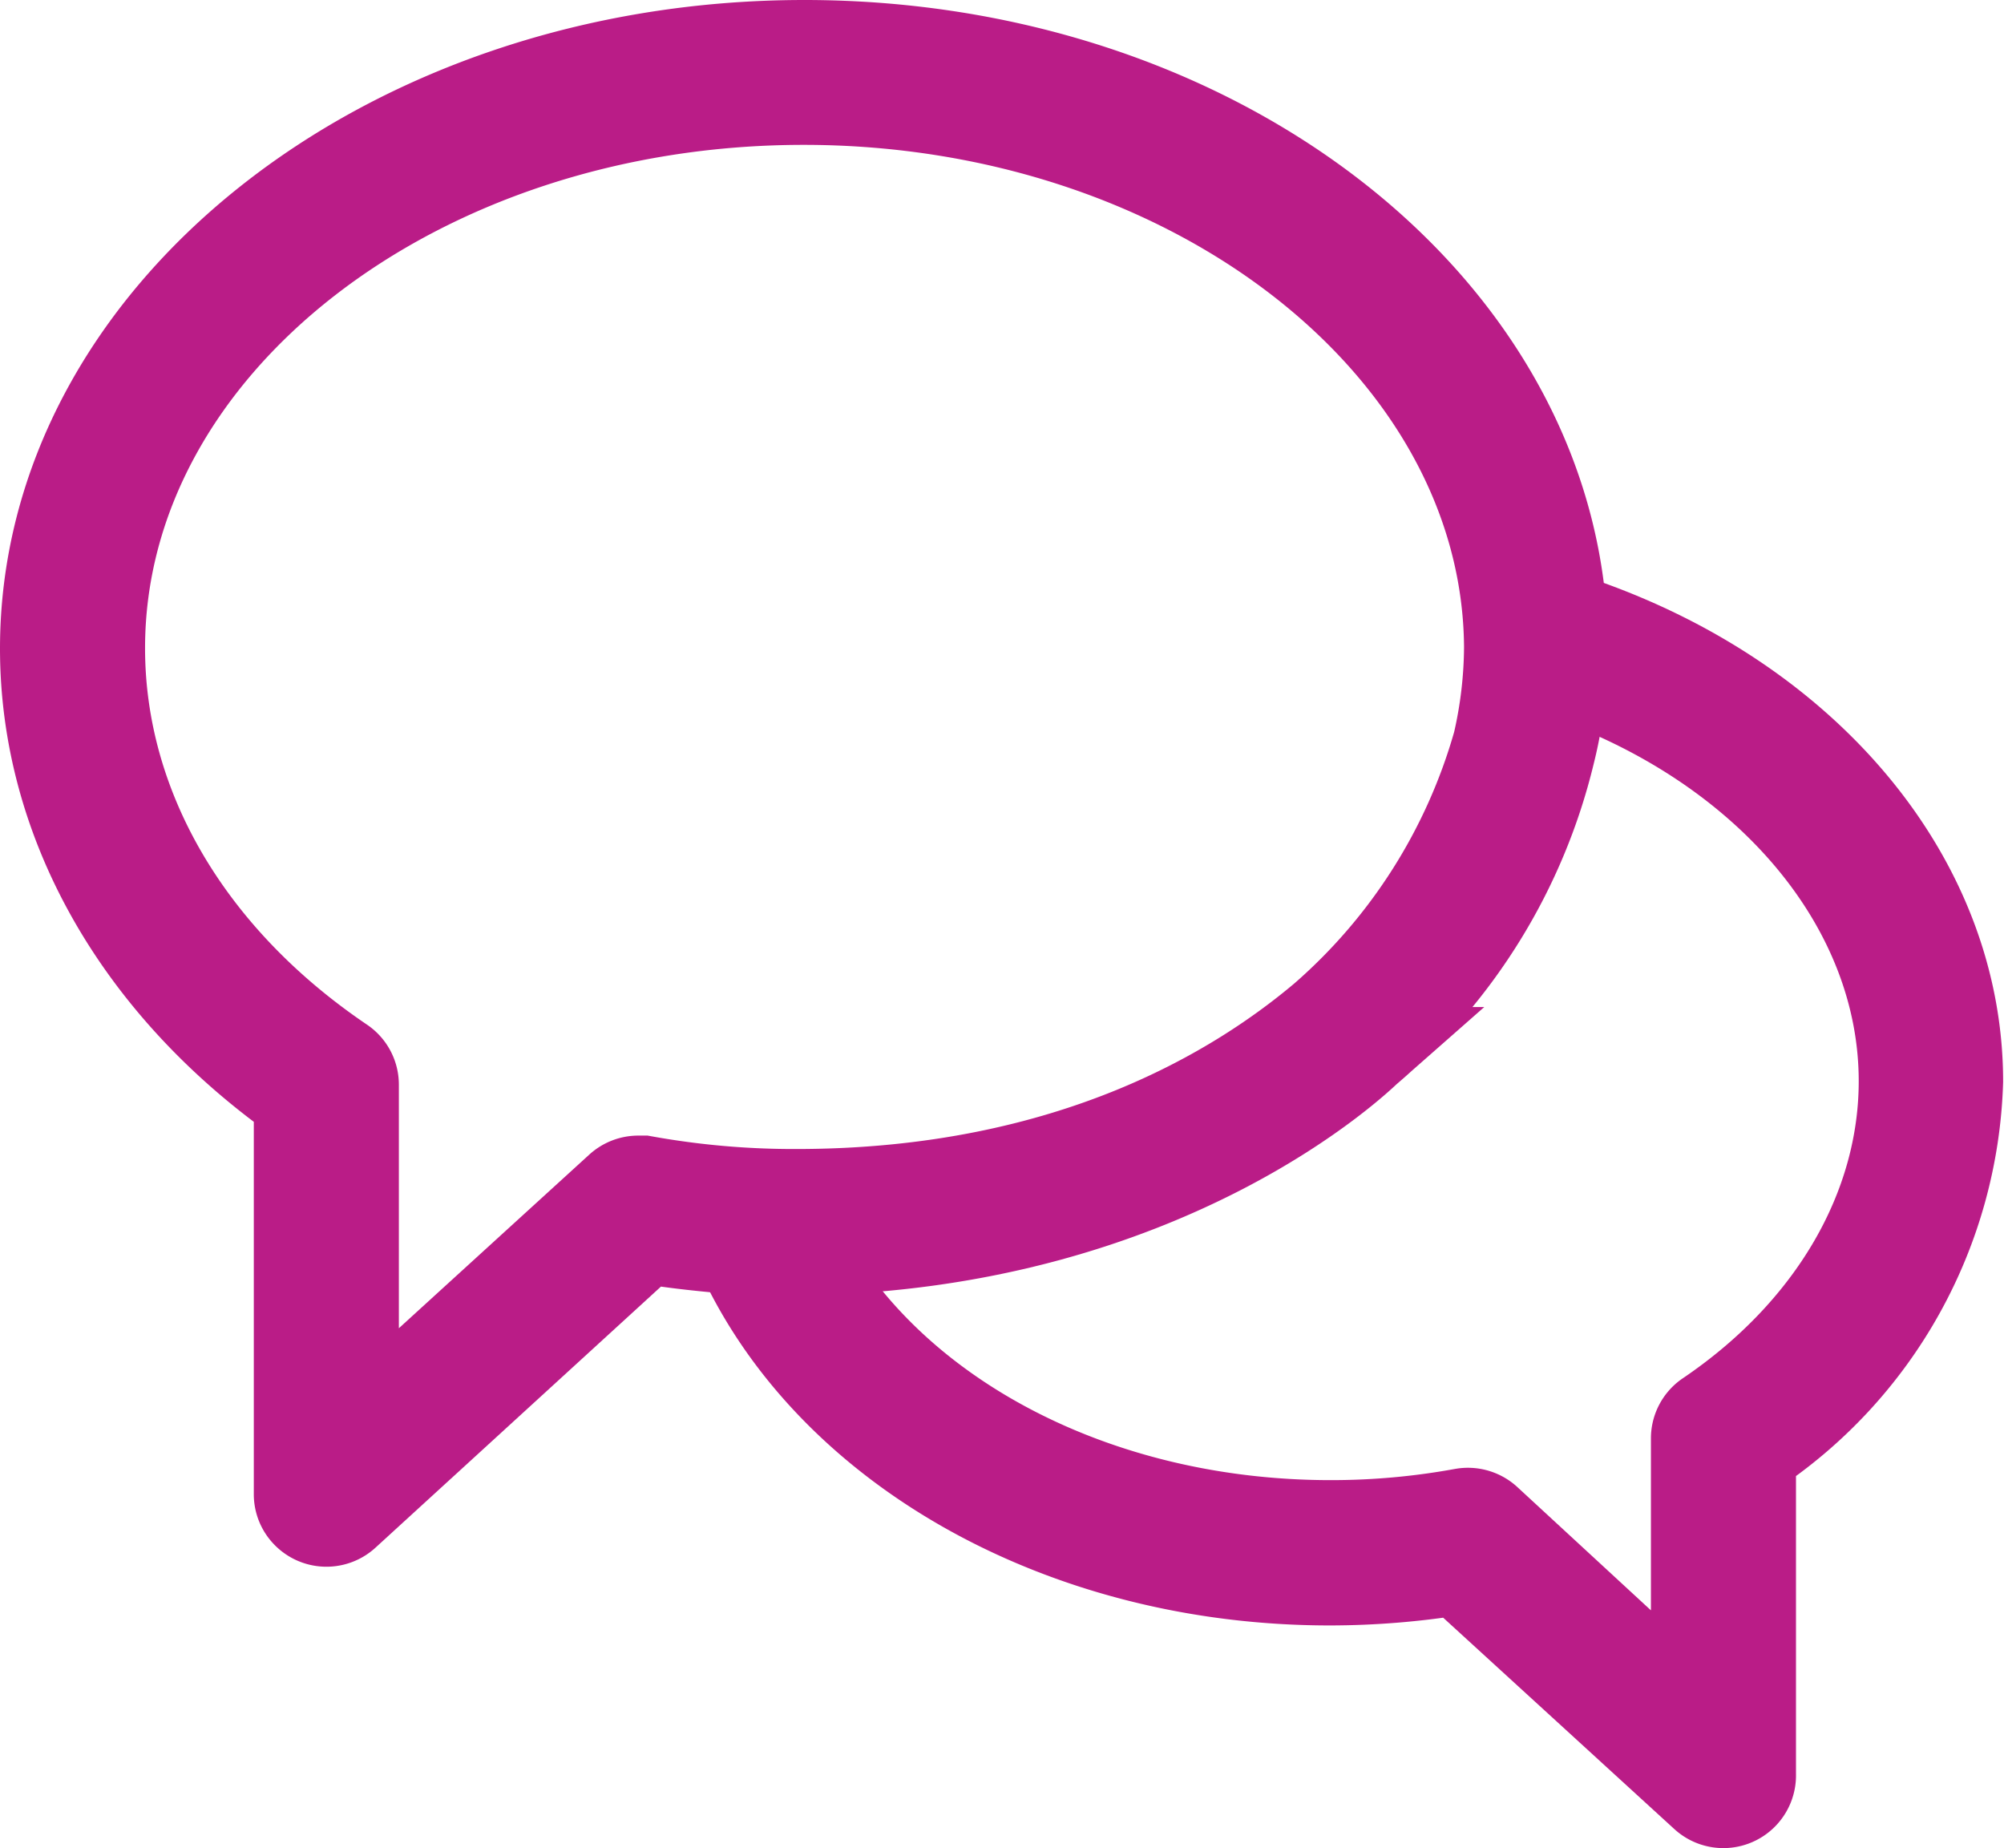
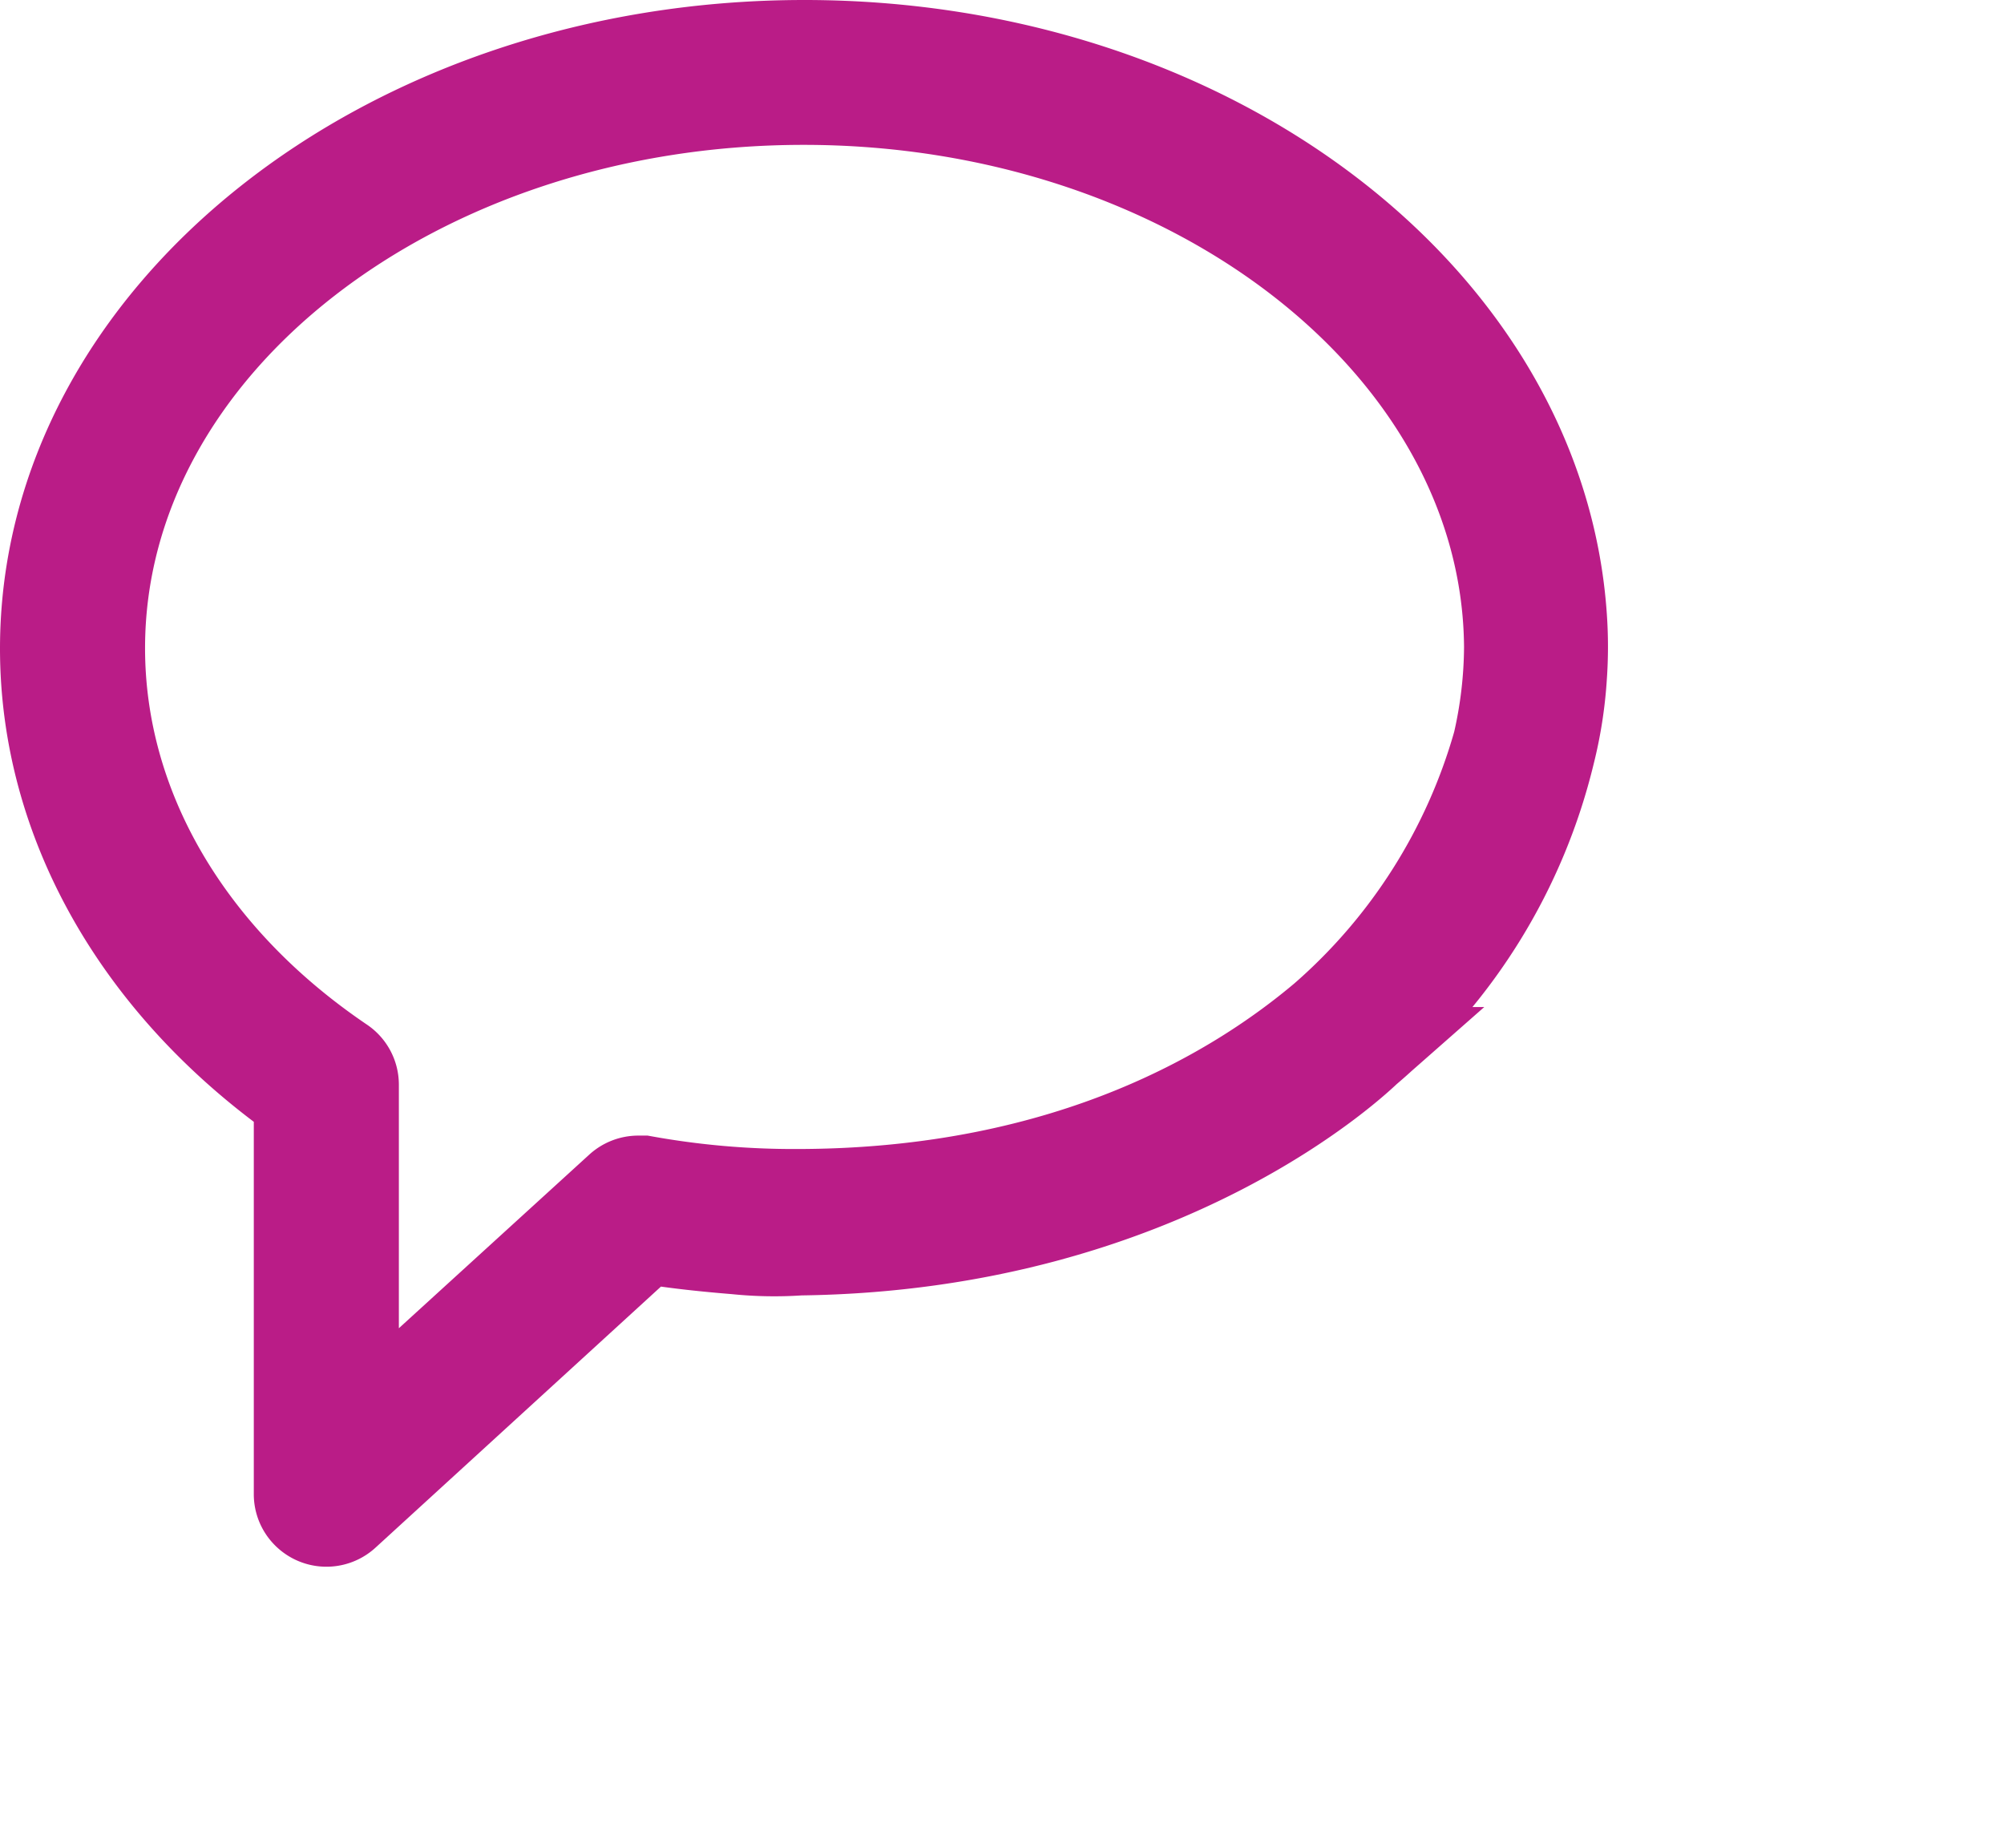
<svg xmlns="http://www.w3.org/2000/svg" viewBox="0 0 91.04 83.94">
  <defs>
    <style>.cls-1{fill:#ba1c87;stroke:#ba1c87;}.cls-1,.cls-2{stroke-miterlimit:10;stroke-width:4px;}.cls-2{fill:#ba1c87;stroke:#ba1c87;}</style>
  </defs>
  <title>moments you&amp;apos;ll remember</title>
  <g id="Layer_2" data-name="Layer 2">
    <g id="Layer_1-2" data-name="Layer 1">
-       <path class="cls-1" d="M71.13,28l.1,1.38v1.35C80.39,34,86.44,41.2,86.44,49.11c0,5.75-3.21,11.33-8.9,15.17A1.3,1.3,0,0,0,77,65.35V77.71L67.56,69a1.32,1.32,0,0,0-1.11-.31,33.22,33.22,0,0,1-6,.54c-10.59,0-19.92-4.89-24-12.43l-1.46-1.33-1.45,1.28c4.06,9.05,14.74,15.08,26.87,15.08a36.4,36.4,0,0,0,5.8-.47L77.41,81.6a1.3,1.3,0,0,0,2.18-1V66A21,21,0,0,0,89,49.12C89,39.83,81.88,31.47,71.13,28Z" />
      <path class="cls-2" d="M36.34,56.84c16.74-.21,25.54-8.88,25.79-9.1a25.63,25.63,0,0,0,8.33-13.53A19.24,19.24,0,0,0,71,30.75,19.44,19.44,0,0,0,71,28C70,13.53,55,2,36.54,2,17.5,2,2,14.33,2,29.46,2,37.3,6.2,44.74,13.53,49.94V67.86a1.28,1.28,0,0,0,.35.89,1.3,1.3,0,0,0,1.83.07l13.67-12.5c1.35.22,2.7.36,4.05.47A17,17,0,0,0,36.34,56.84Zm-7.1-3.26H29a1.31,1.31,0,0,0-.88.34l-12,10.94V49.26a1.29,1.29,0,0,0-.58-1.07c-7-4.74-10.95-11.57-10.95-18.75,0-13.71,14.32-24.86,31.92-24.86s31.91,11.19,32,24.81A19.83,19.83,0,0,1,68,33.74,25.83,25.83,0,0,1,60.1,46.19c-3.73,3.14-11.34,8-23.93,8A38.35,38.35,0,0,1,29.24,53.58Z" />
    </g>
  </g>
</svg>